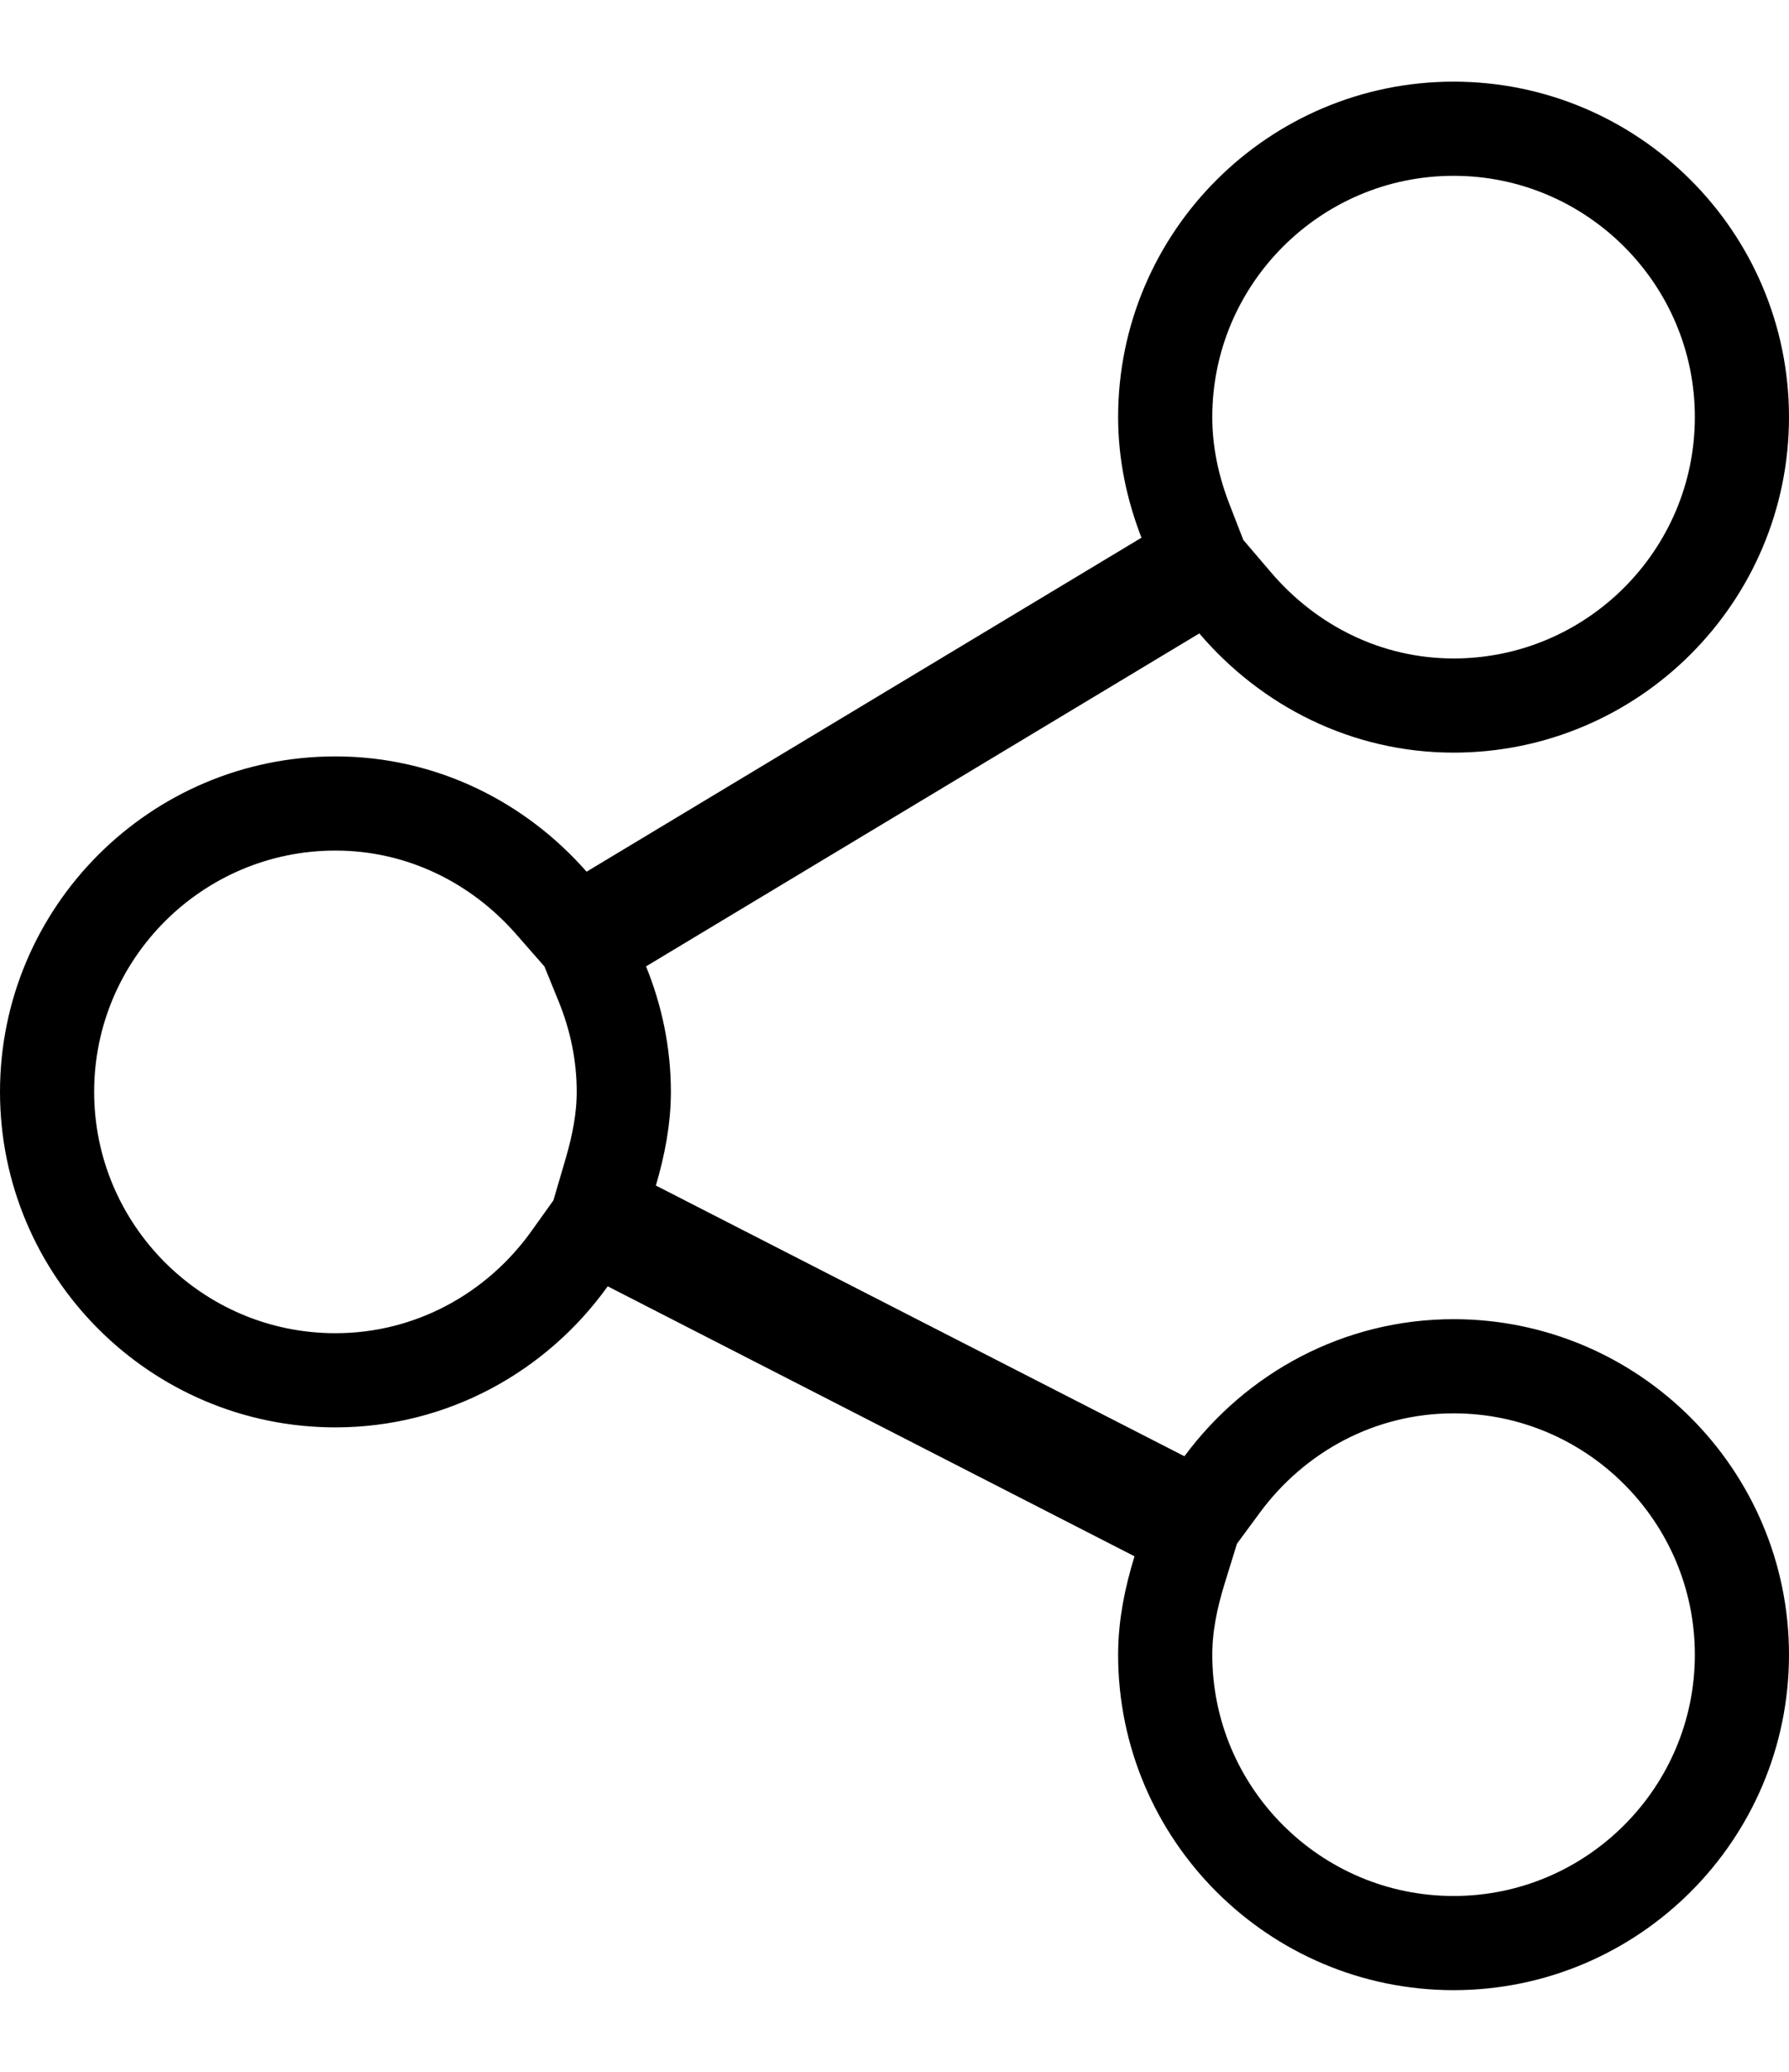
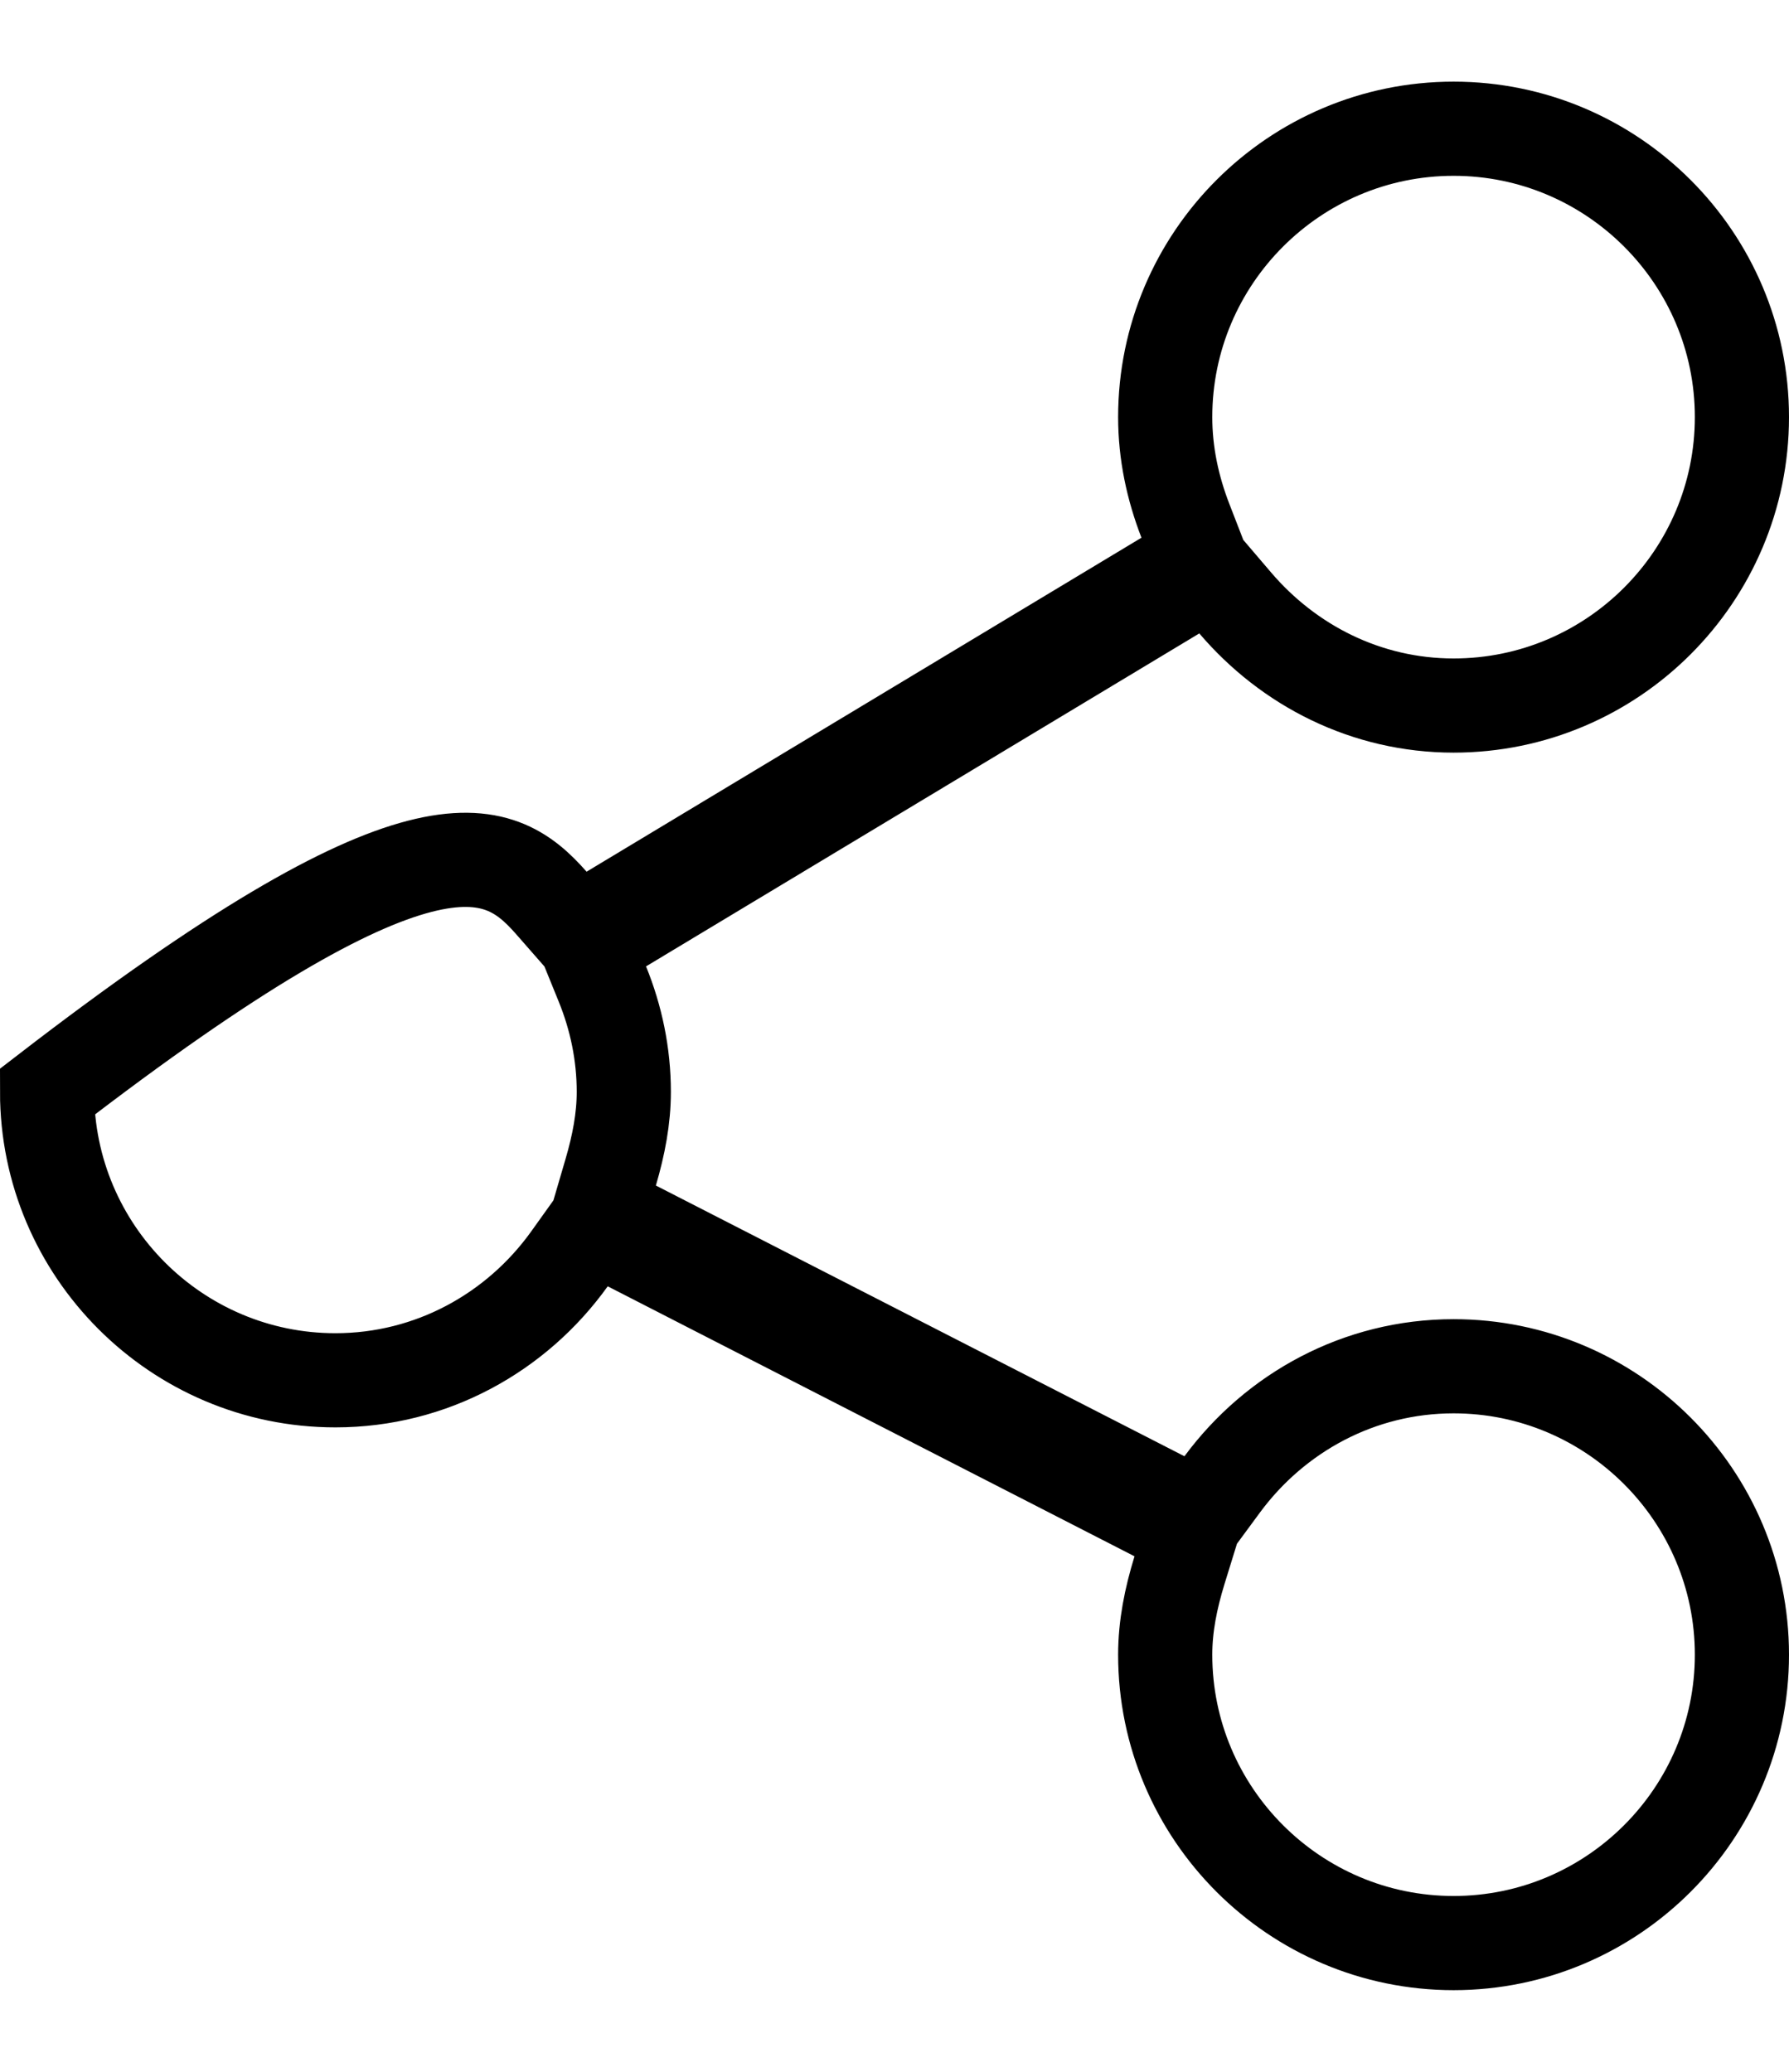
<svg xmlns="http://www.w3.org/2000/svg" width="19" height="22" viewBox="0 0 19 22" fill="none">
-   <path d="M15.438 1.367C17.126 1.367 18.5 2.741 18.5 4.429C18.5 6.118 17.126 7.492 15.438 7.492C14.511 7.492 13.685 7.067 13.118 6.402L12.843 6.08L12.479 6.298L6.604 9.833L6.237 10.054L6.398 10.45C6.543 10.807 6.625 11.192 6.625 11.594C6.625 11.878 6.571 12.158 6.486 12.448L6.37 12.844L6.738 13.034L12.352 15.909L12.73 16.102L12.982 15.76C13.544 15.001 14.433 14.508 15.438 14.508C17.126 14.508 18.5 15.883 18.5 17.571C18.5 19.259 17.126 20.633 15.438 20.633C13.749 20.633 12.375 19.259 12.375 17.571C12.375 17.27 12.434 16.975 12.527 16.673L12.651 16.272L12.277 16.081L6.682 13.214L6.298 13.018L6.047 13.369C5.488 14.148 4.584 14.657 3.562 14.657C1.874 14.657 0.5 13.282 0.5 11.594C0.5 9.906 1.874 8.532 3.562 8.532C4.474 8.532 5.287 8.941 5.854 9.586L6.129 9.9L6.487 9.685L12.381 6.138L12.741 5.921L12.589 5.529C12.454 5.18 12.375 4.812 12.375 4.429C12.375 2.741 13.749 1.367 15.438 1.367Z" stroke="black" />
+   <path d="M15.438 1.367C17.126 1.367 18.5 2.741 18.5 4.429C18.5 6.118 17.126 7.492 15.438 7.492C14.511 7.492 13.685 7.067 13.118 6.402L12.843 6.08L12.479 6.298L6.604 9.833L6.237 10.054L6.398 10.45C6.543 10.807 6.625 11.192 6.625 11.594C6.625 11.878 6.571 12.158 6.486 12.448L6.37 12.844L6.738 13.034L12.352 15.909L12.73 16.102L12.982 15.76C13.544 15.001 14.433 14.508 15.438 14.508C17.126 14.508 18.5 15.883 18.5 17.571C18.5 19.259 17.126 20.633 15.438 20.633C13.749 20.633 12.375 19.259 12.375 17.571C12.375 17.27 12.434 16.975 12.527 16.673L12.651 16.272L12.277 16.081L6.682 13.214L6.298 13.018L6.047 13.369C5.488 14.148 4.584 14.657 3.562 14.657C1.874 14.657 0.5 13.282 0.5 11.594C4.474 8.532 5.287 8.941 5.854 9.586L6.129 9.9L6.487 9.685L12.381 6.138L12.741 5.921L12.589 5.529C12.454 5.18 12.375 4.812 12.375 4.429C12.375 2.741 13.749 1.367 15.438 1.367Z" stroke="black" />
</svg>